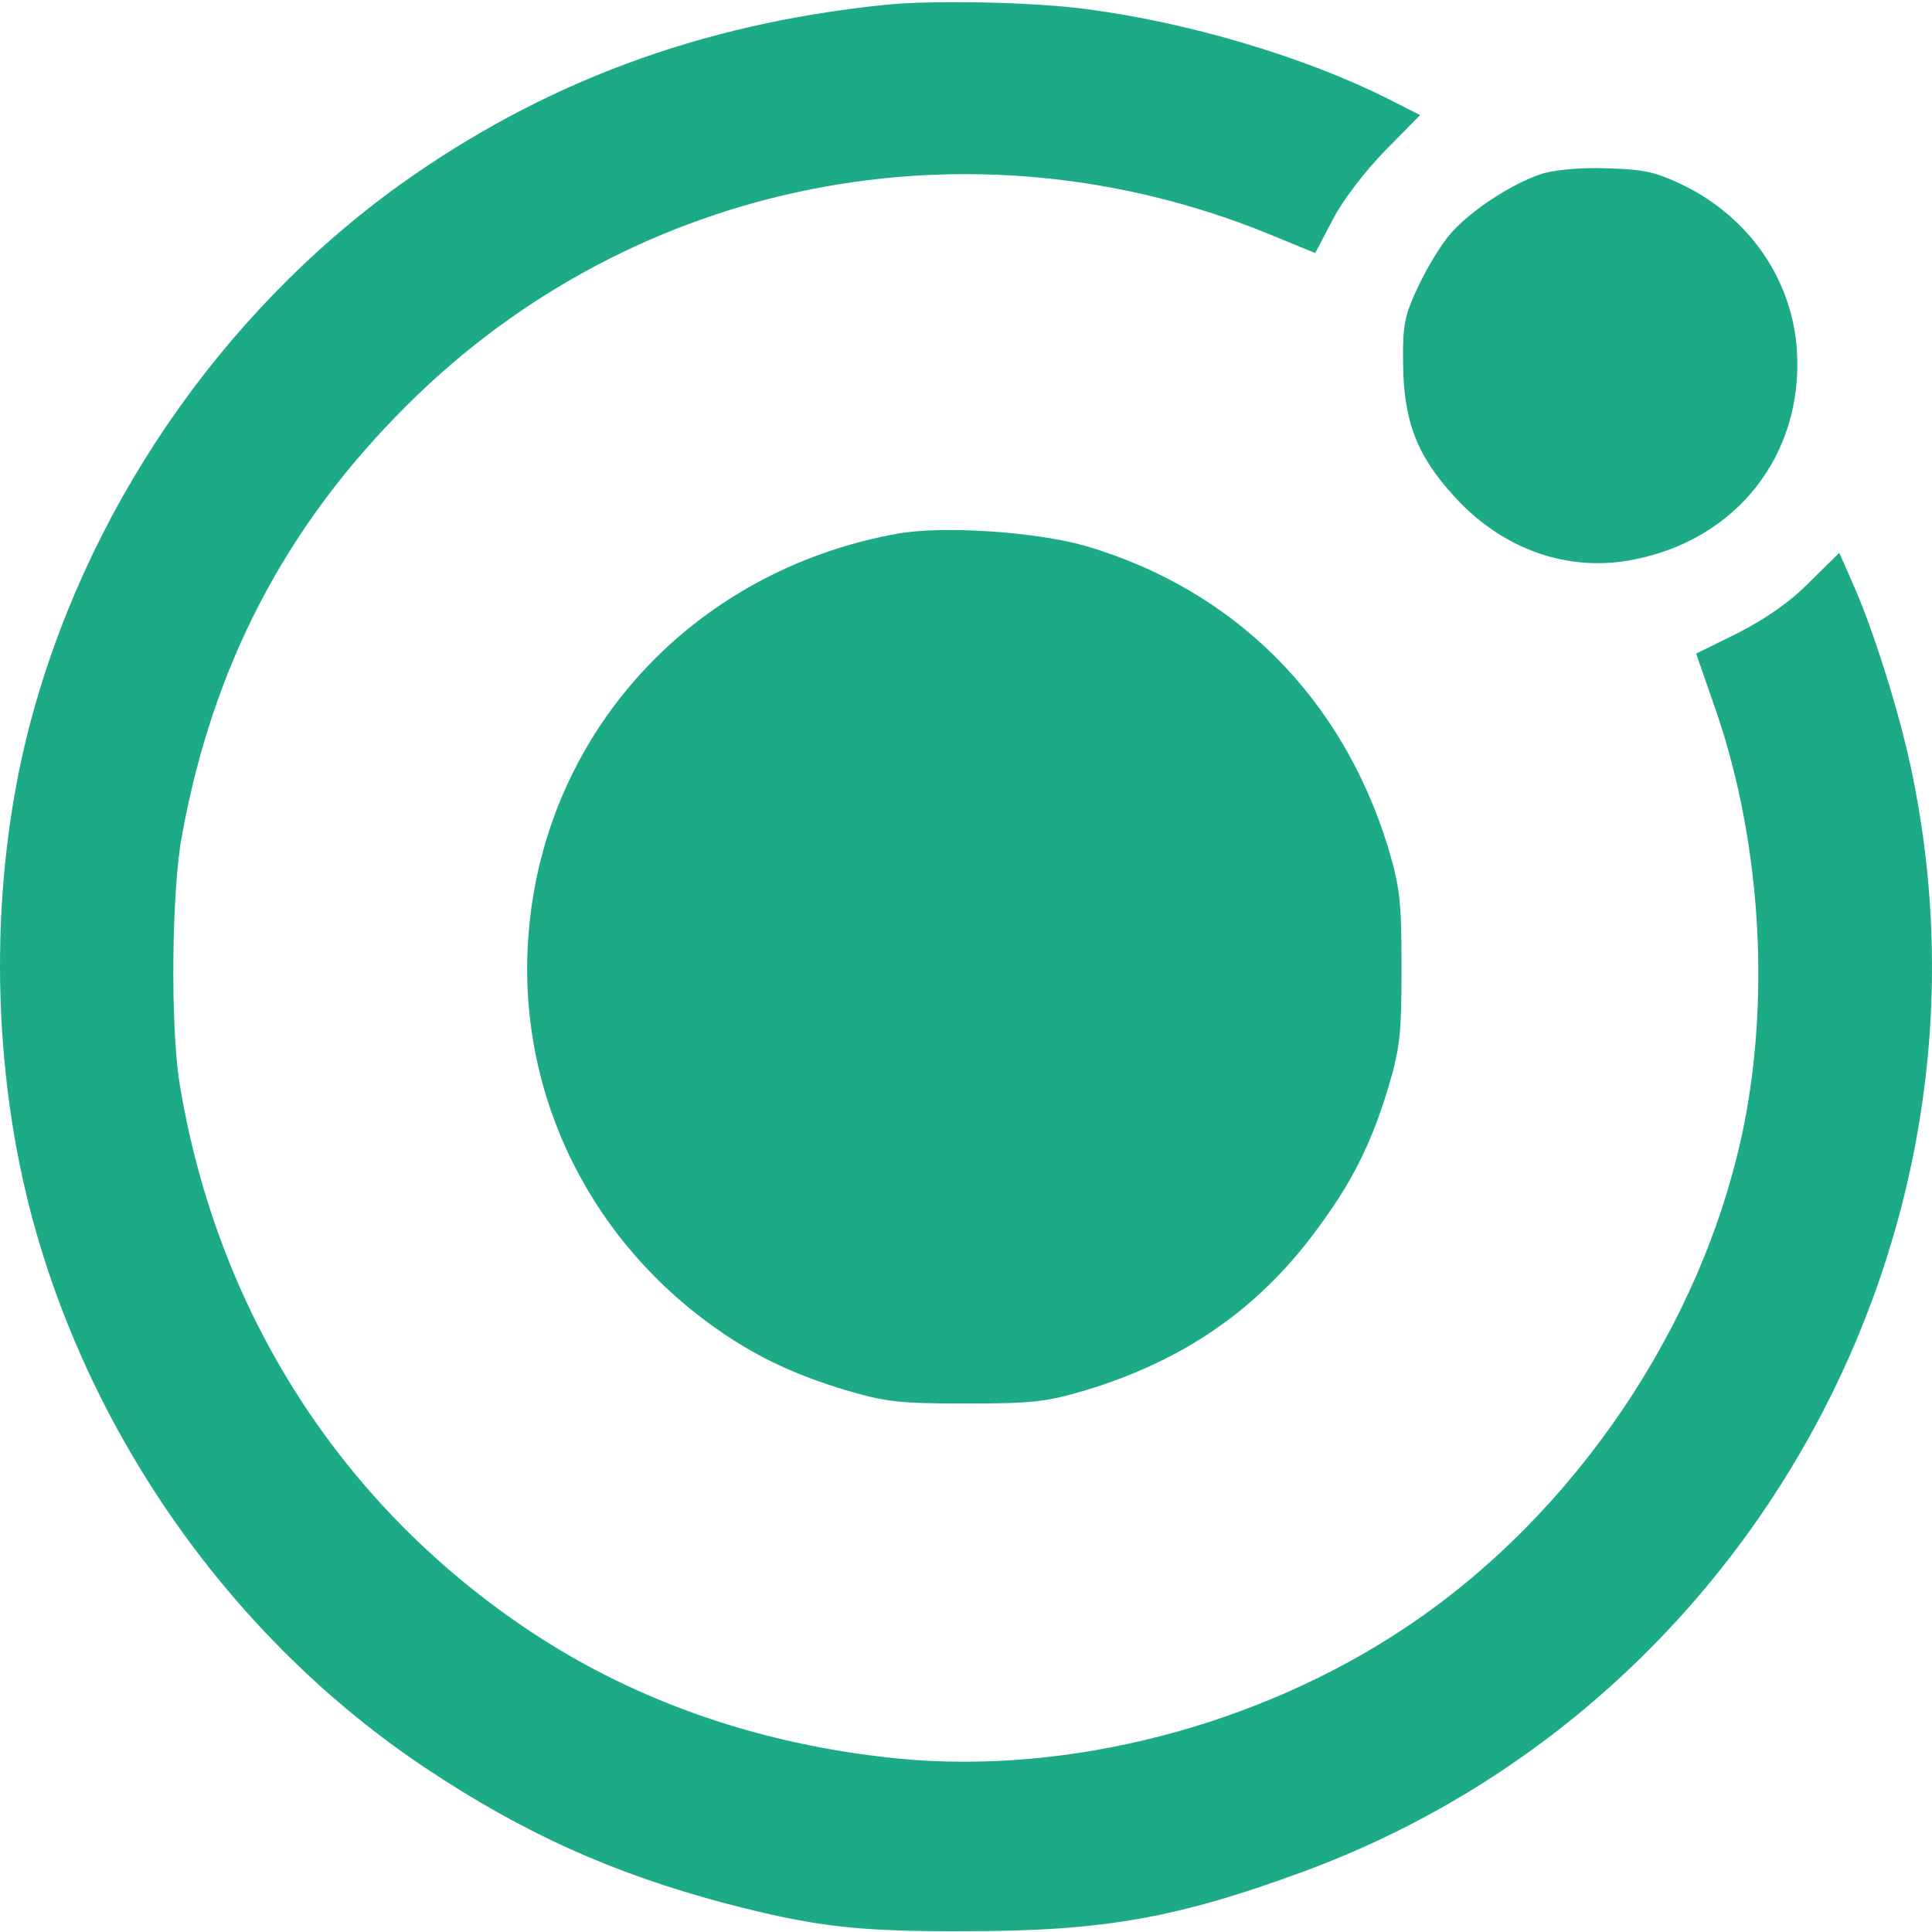
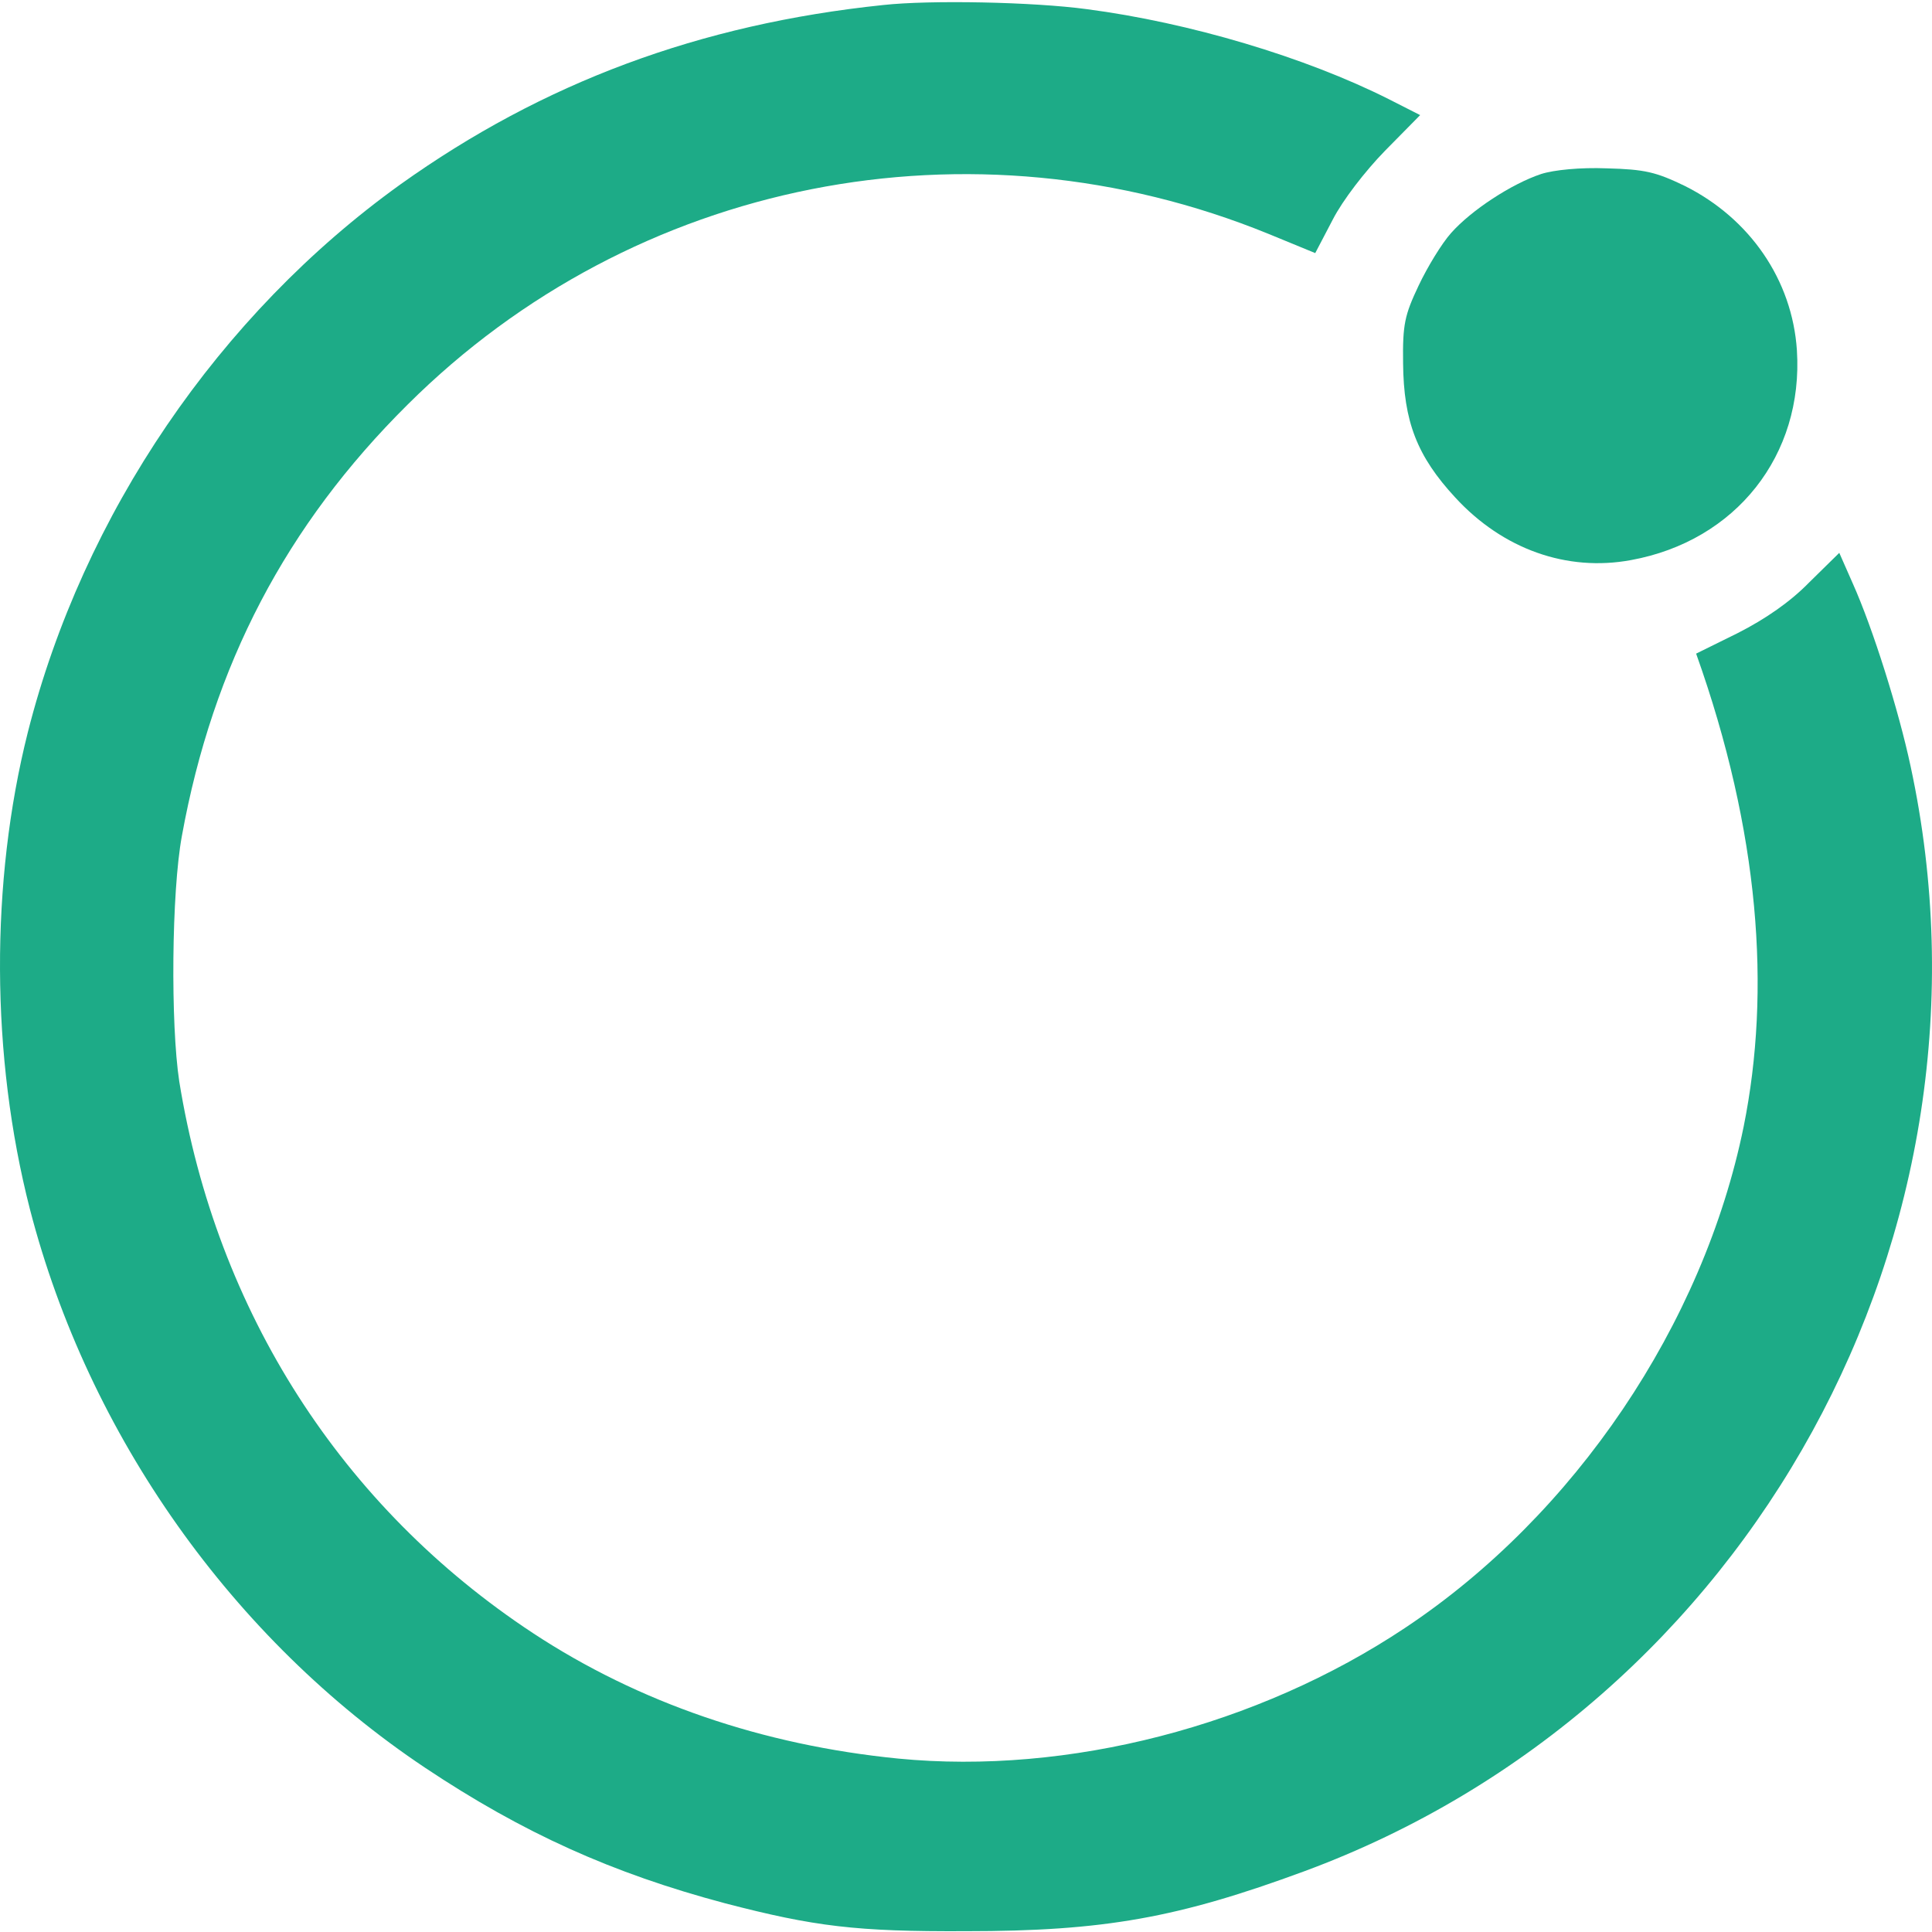
<svg xmlns="http://www.w3.org/2000/svg" width="790" height="790" viewBox="0 0 790 790" fill="none">
-   <path d="M361.134 2.054C286.113 9.874 222.081 33.753 163.755 75.385C89.579 128.639 34.001 210.211 11.389 299.391C-4.038 360.676 -3.827 431.893 12.234 494.445C36.114 586.795 95.074 670.269 173.899 722.889C213.839 749.517 250.399 766 296.468 778.257C333.028 787.767 350.145 789.88 394.946 789.669C451.582 789.669 481.801 784.174 533.365 765.155C715.74 697.742 822.249 503.532 781.251 313.339C776.391 290.515 765.824 256.914 757.583 238.529L752.088 226.061L739.831 238.106C732.012 246.137 721.868 253.11 710.668 258.816L693.551 267.269L700.313 286.711C719.544 340.177 724.193 405.054 712.993 460.633C696.509 541.571 643.889 619.551 574.574 665.62C514.346 705.772 436.789 725.848 367.263 719.086C311.895 713.591 261.177 696.262 217.855 667.733C139.664 616.17 88.523 536.288 73.307 442.248C69.715 418.791 70.137 364.691 74.364 341.868C87.043 271.919 117.052 214.649 166.714 165.41C259.275 73.272 397.06 46.01 518.784 95.672L537.803 103.491L544.988 89.755C549.003 81.936 558.09 70.102 566.332 61.649L580.702 47.067L567.811 40.516C533.788 23.398 486.451 9.24 444.397 3.745C422.419 0.786 380.365 -0.059 361.134 2.054Z" fill="#1DAB87" />
+   <path d="M361.134 2.054C286.113 9.874 222.081 33.753 163.755 75.385C89.579 128.639 34.001 210.211 11.389 299.391C-4.038 360.676 -3.827 431.893 12.234 494.445C36.114 586.795 95.074 670.269 173.899 722.889C213.839 749.517 250.399 766 296.468 778.257C333.028 787.767 350.145 789.88 394.946 789.669C451.582 789.669 481.801 784.174 533.365 765.155C715.74 697.742 822.249 503.532 781.251 313.339C776.391 290.515 765.824 256.914 757.583 238.529L752.088 226.061L739.831 238.106C732.012 246.137 721.868 253.11 710.668 258.816L693.551 267.269C719.544 340.177 724.193 405.054 712.993 460.633C696.509 541.571 643.889 619.551 574.574 665.62C514.346 705.772 436.789 725.848 367.263 719.086C311.895 713.591 261.177 696.262 217.855 667.733C139.664 616.17 88.523 536.288 73.307 442.248C69.715 418.791 70.137 364.691 74.364 341.868C87.043 271.919 117.052 214.649 166.714 165.41C259.275 73.272 397.06 46.01 518.784 95.672L537.803 103.491L544.988 89.755C549.003 81.936 558.09 70.102 566.332 61.649L580.702 47.067L567.811 40.516C533.788 23.398 486.451 9.24 444.397 3.745C422.419 0.786 380.365 -0.059 361.134 2.054Z" fill="#1DAB87" />
  <path d="M630.153 71.159C618.107 75.174 601.623 85.951 593.382 95.25C589.578 99.476 583.661 109.197 580.068 116.805C574.362 128.851 573.517 132.655 573.728 148.504C573.94 172.384 579.434 186.543 595.072 203.449C614.514 224.582 640.719 233.88 666.923 229.02C709.823 221.2 737.506 186.12 734.759 143.221C732.857 114.481 715.529 89.333 688.901 76.019C677.067 70.313 672.629 69.257 656.991 68.834C646.213 68.411 635.436 69.468 630.153 71.159Z" fill="#1DAB87" />
-   <path d="M366.84 218.242C282.521 233.457 221.447 300.659 215.953 384.344C211.726 448.165 241.735 508.604 295.623 545.164C310.627 555.308 325.42 562.281 345.707 568.41C362.191 573.27 367.685 573.904 394.946 573.904C422.207 573.904 427.702 573.27 444.185 568.41C483.703 556.364 513.5 535.866 536.958 504.801C552.385 484.302 560.204 469.086 567.6 444.995C572.461 428.512 573.095 423.017 573.095 395.756C573.095 368.495 572.461 363 567.6 346.517C548.792 285.232 504.836 241.276 444.185 223.314C423.687 217.396 385.437 214.86 366.84 218.242Z" fill="#1DAB87" />
</svg>